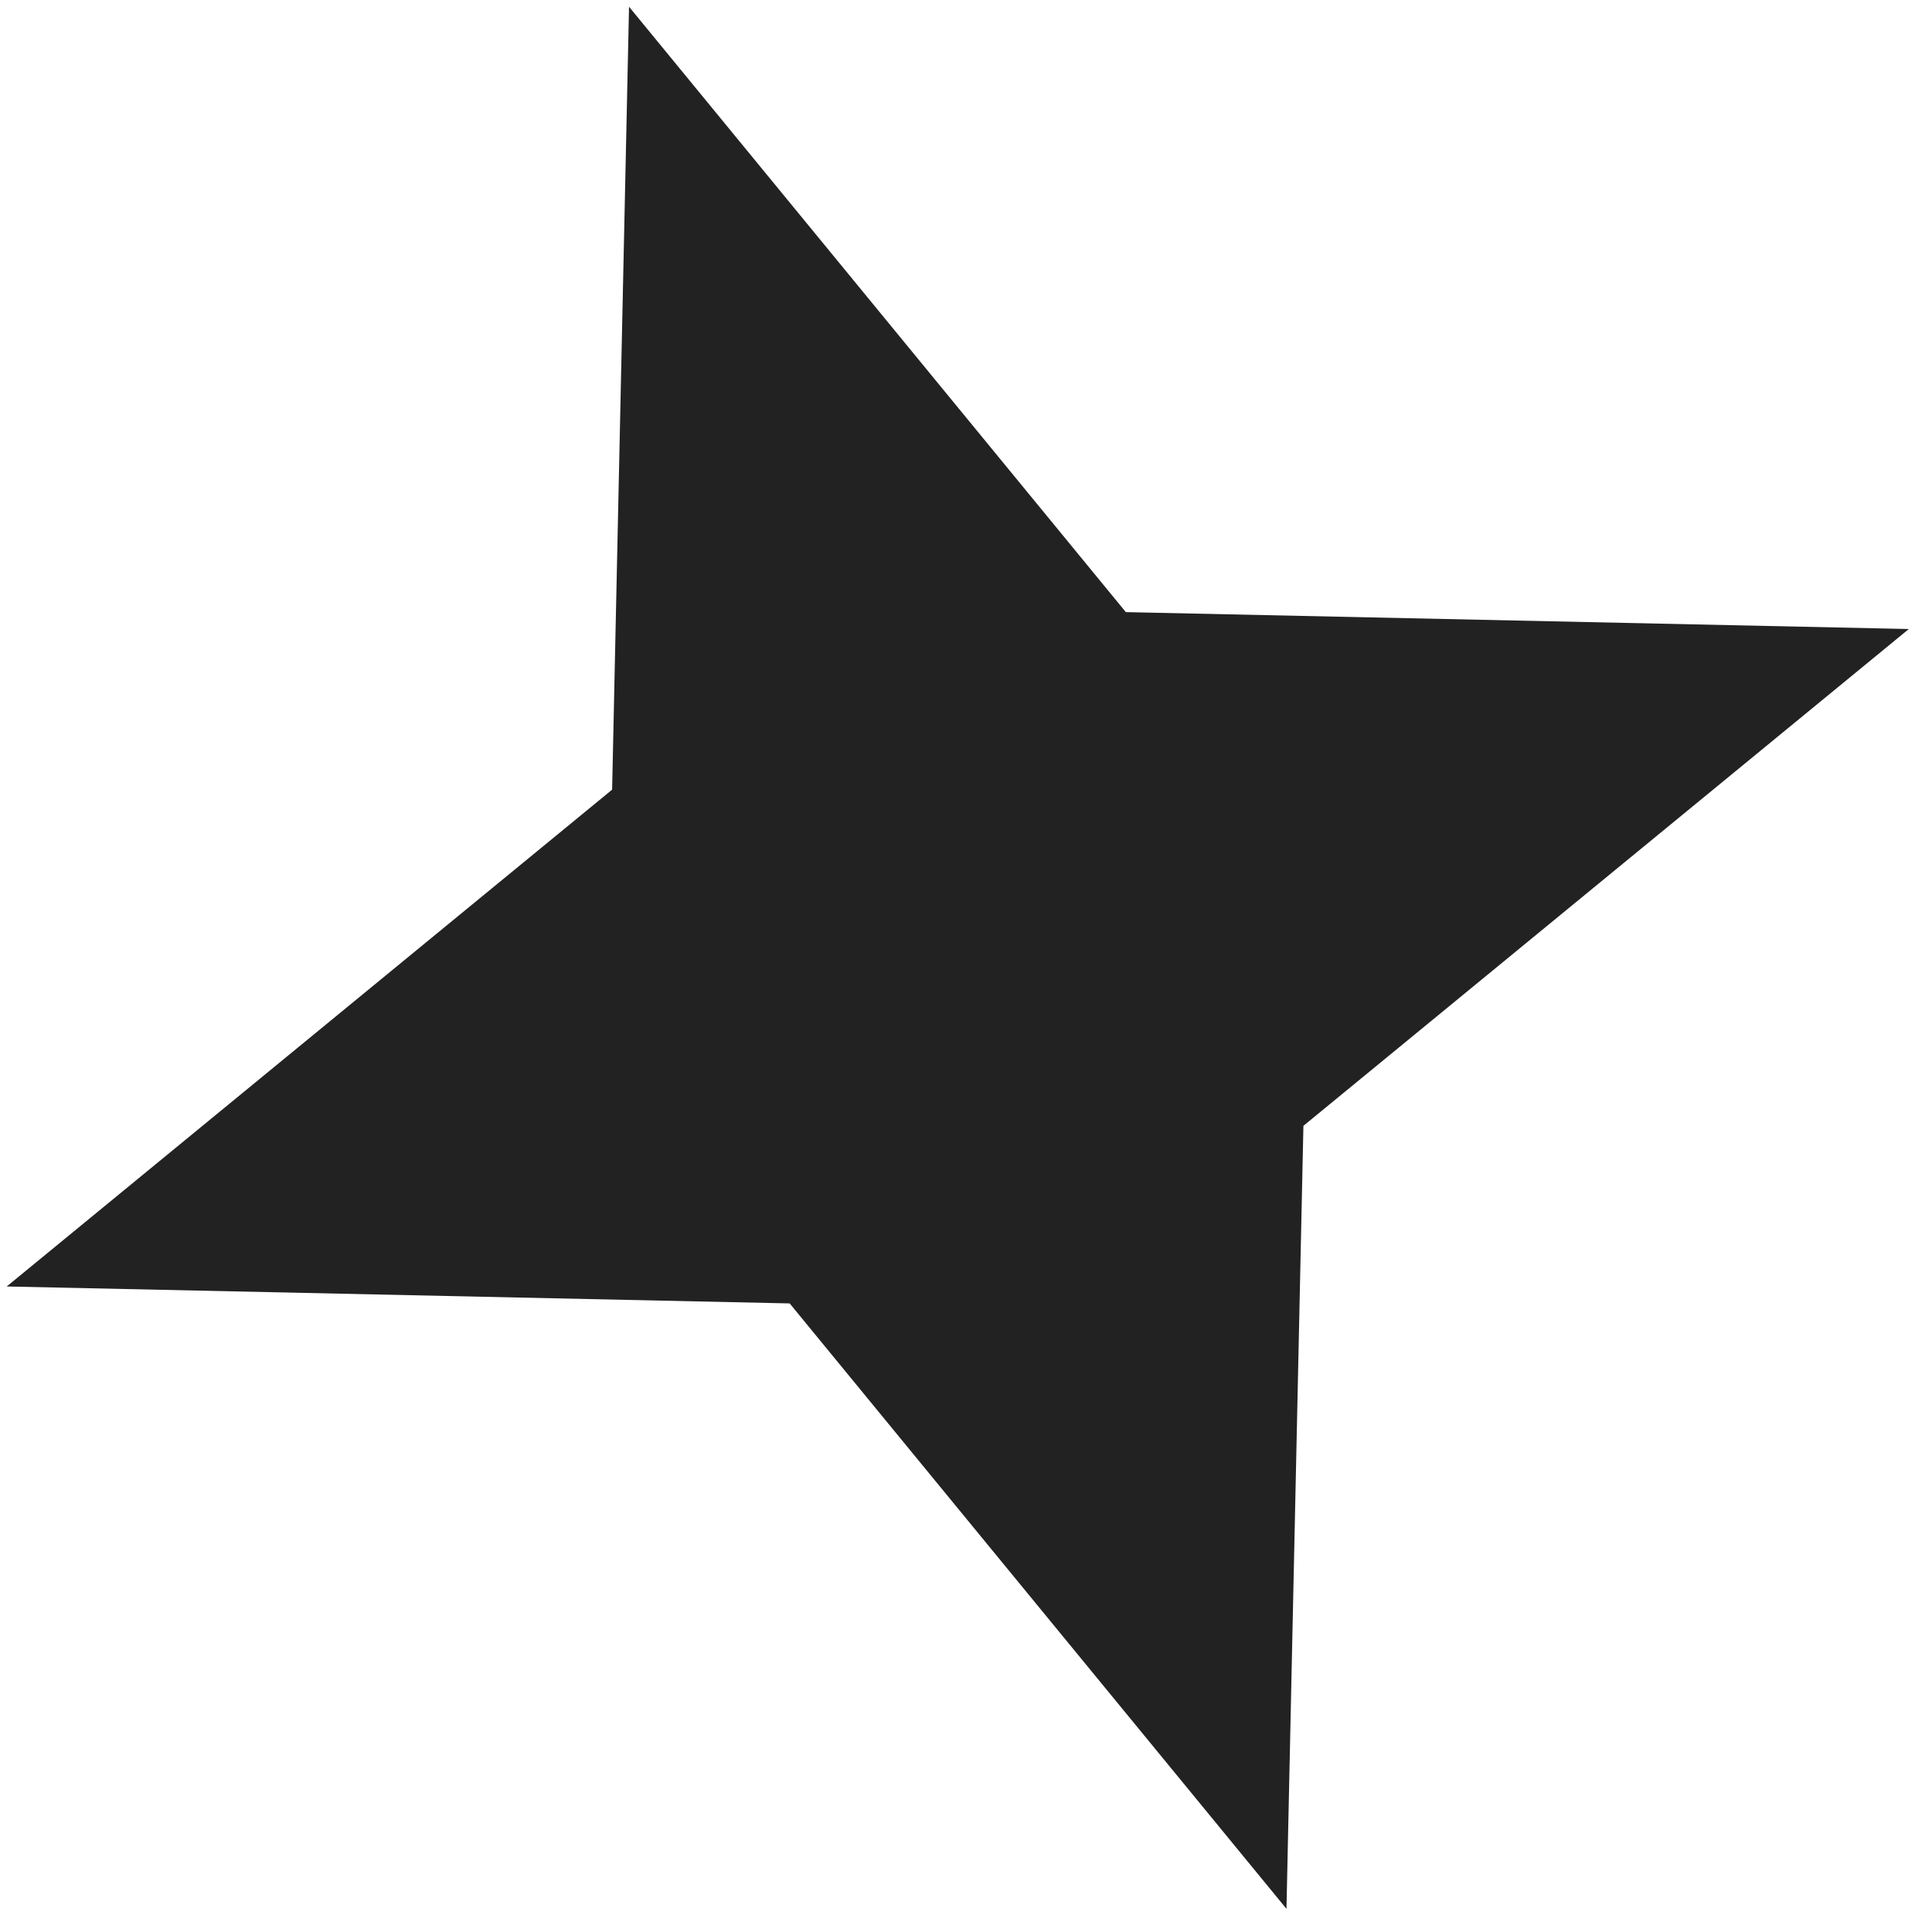
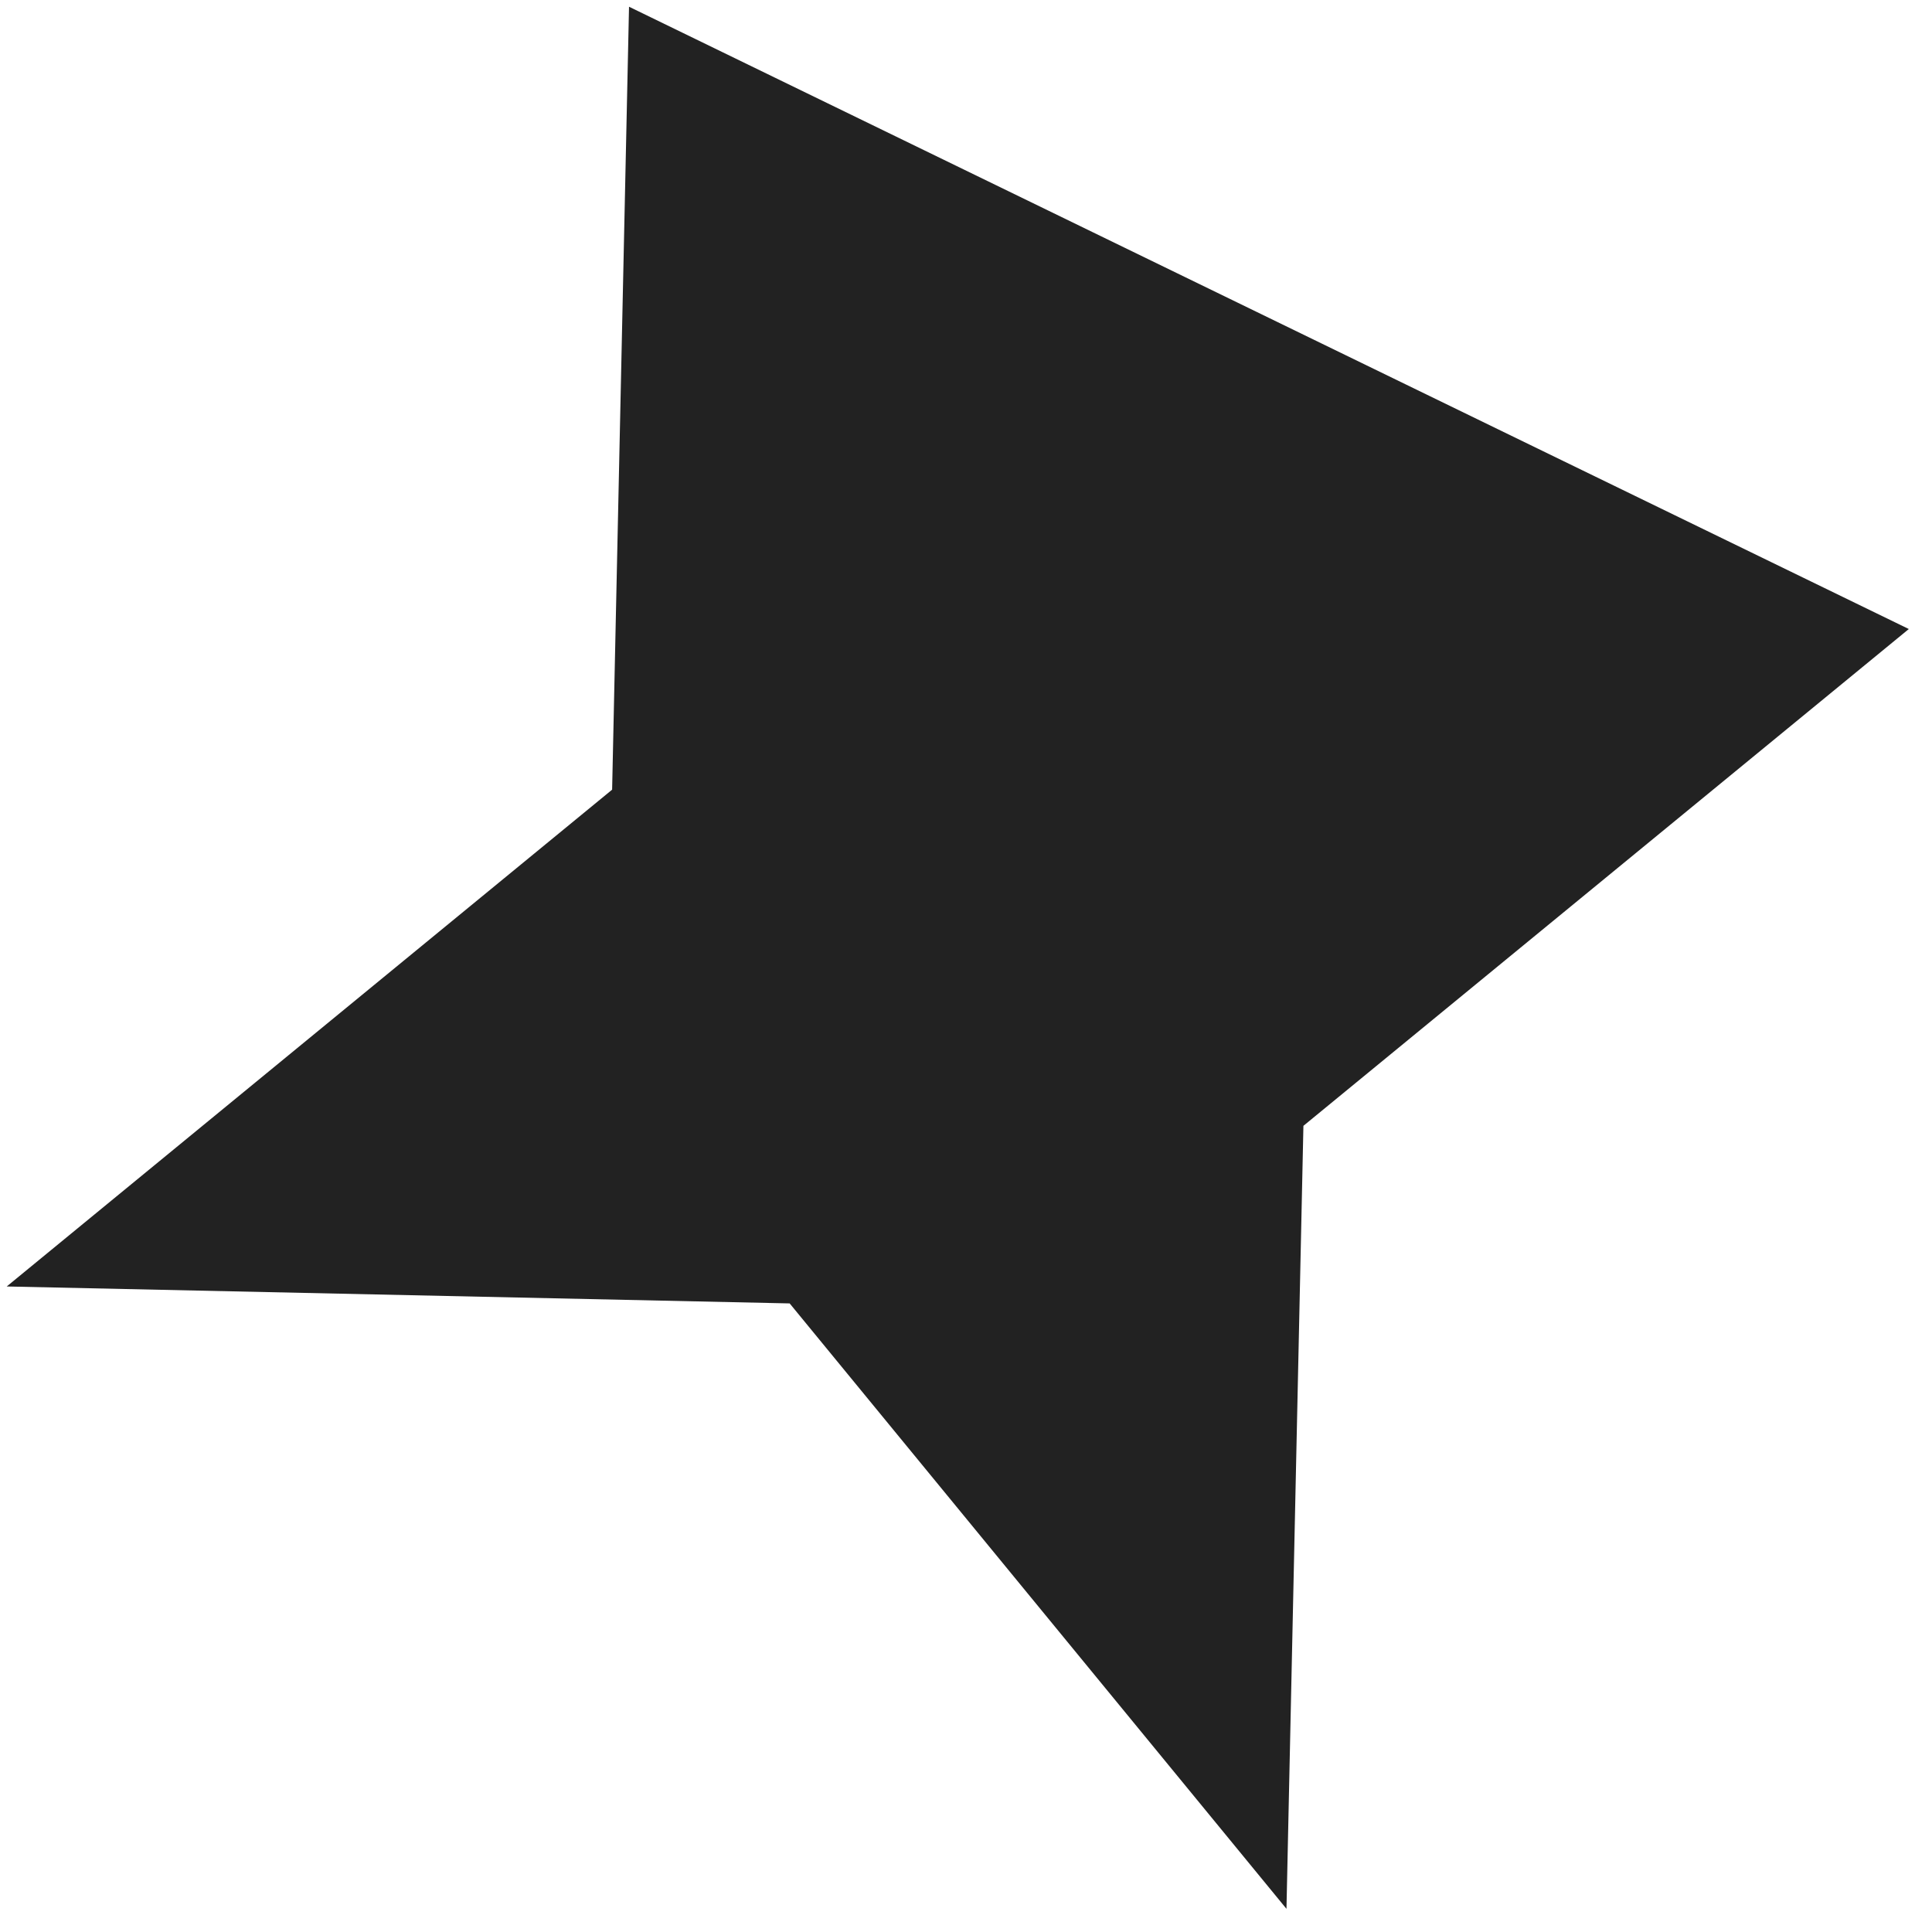
<svg xmlns="http://www.w3.org/2000/svg" width="48" height="48" viewBox="0 0 48 48" fill="none">
-   <path d="M15.628 0.167L27.971 15.208L47.424 15.628L32.383 27.971L31.962 47.424L19.619 32.383L0.167 31.962L15.208 19.619L15.628 0.167Z" fill="#222222" />
+   <path d="M15.628 0.167L47.424 15.628L32.383 27.971L31.962 47.424L19.619 32.383L0.167 31.962L15.208 19.619L15.628 0.167Z" fill="#222222" />
</svg>